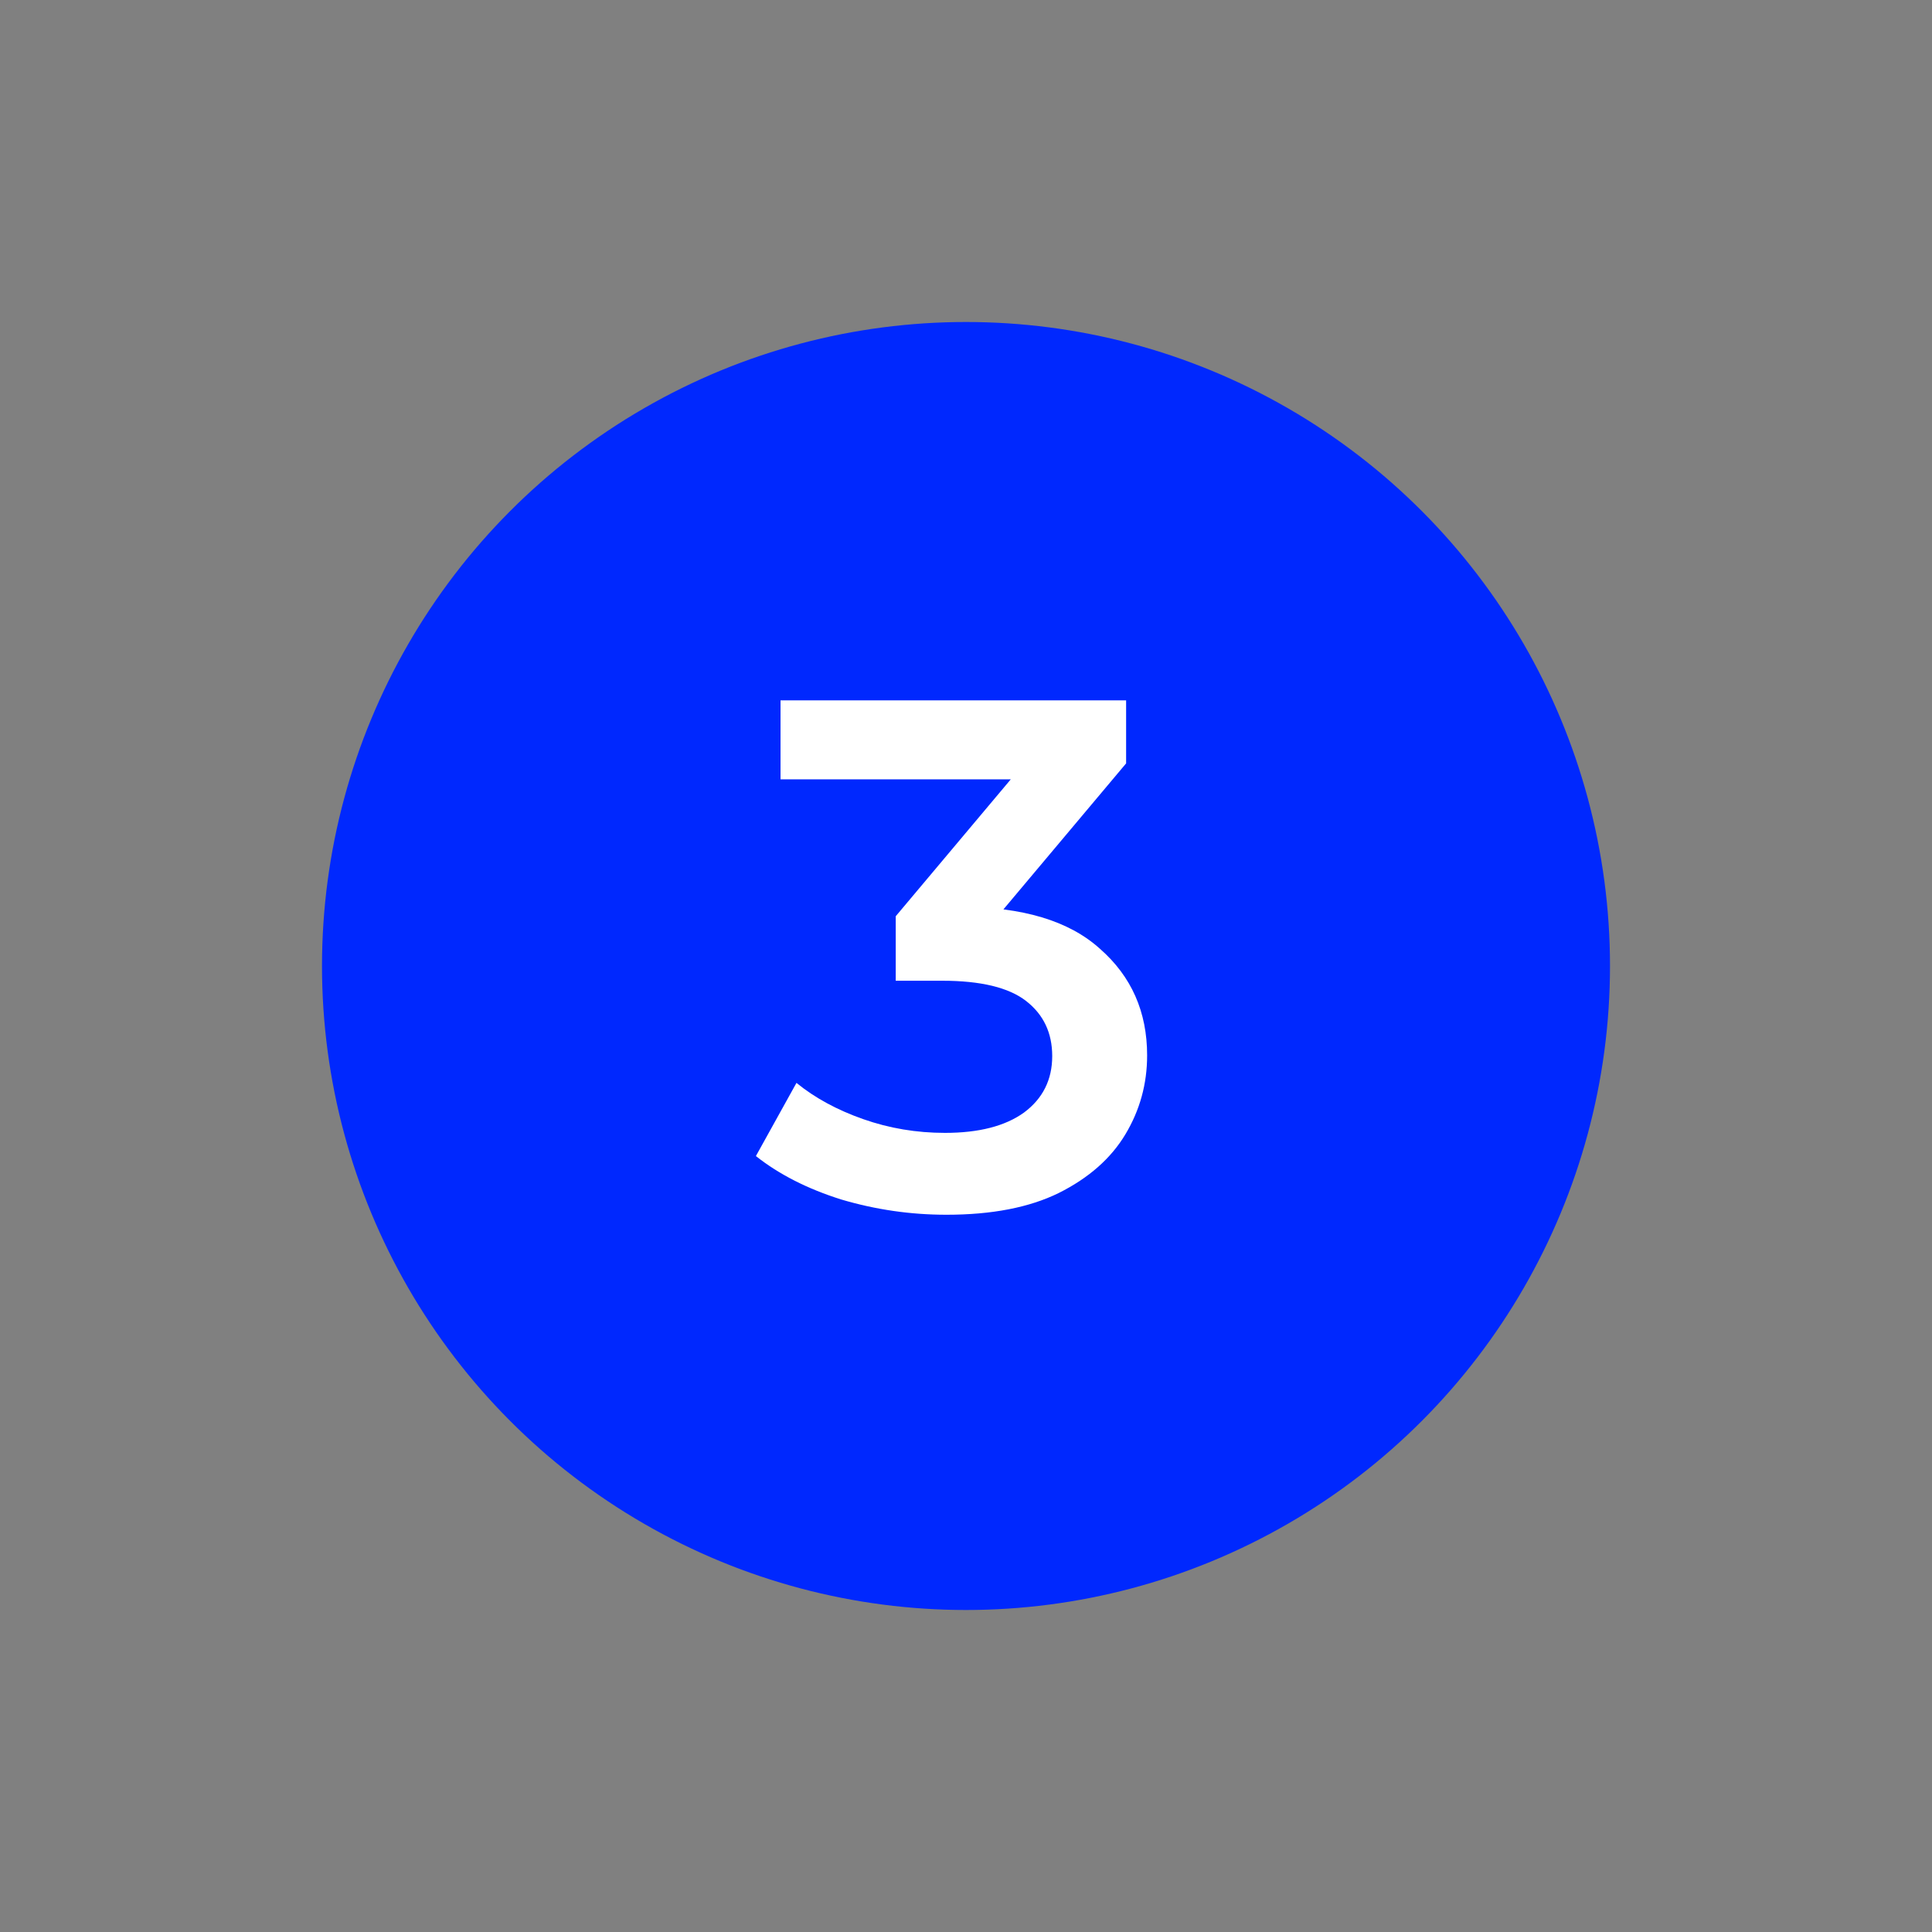
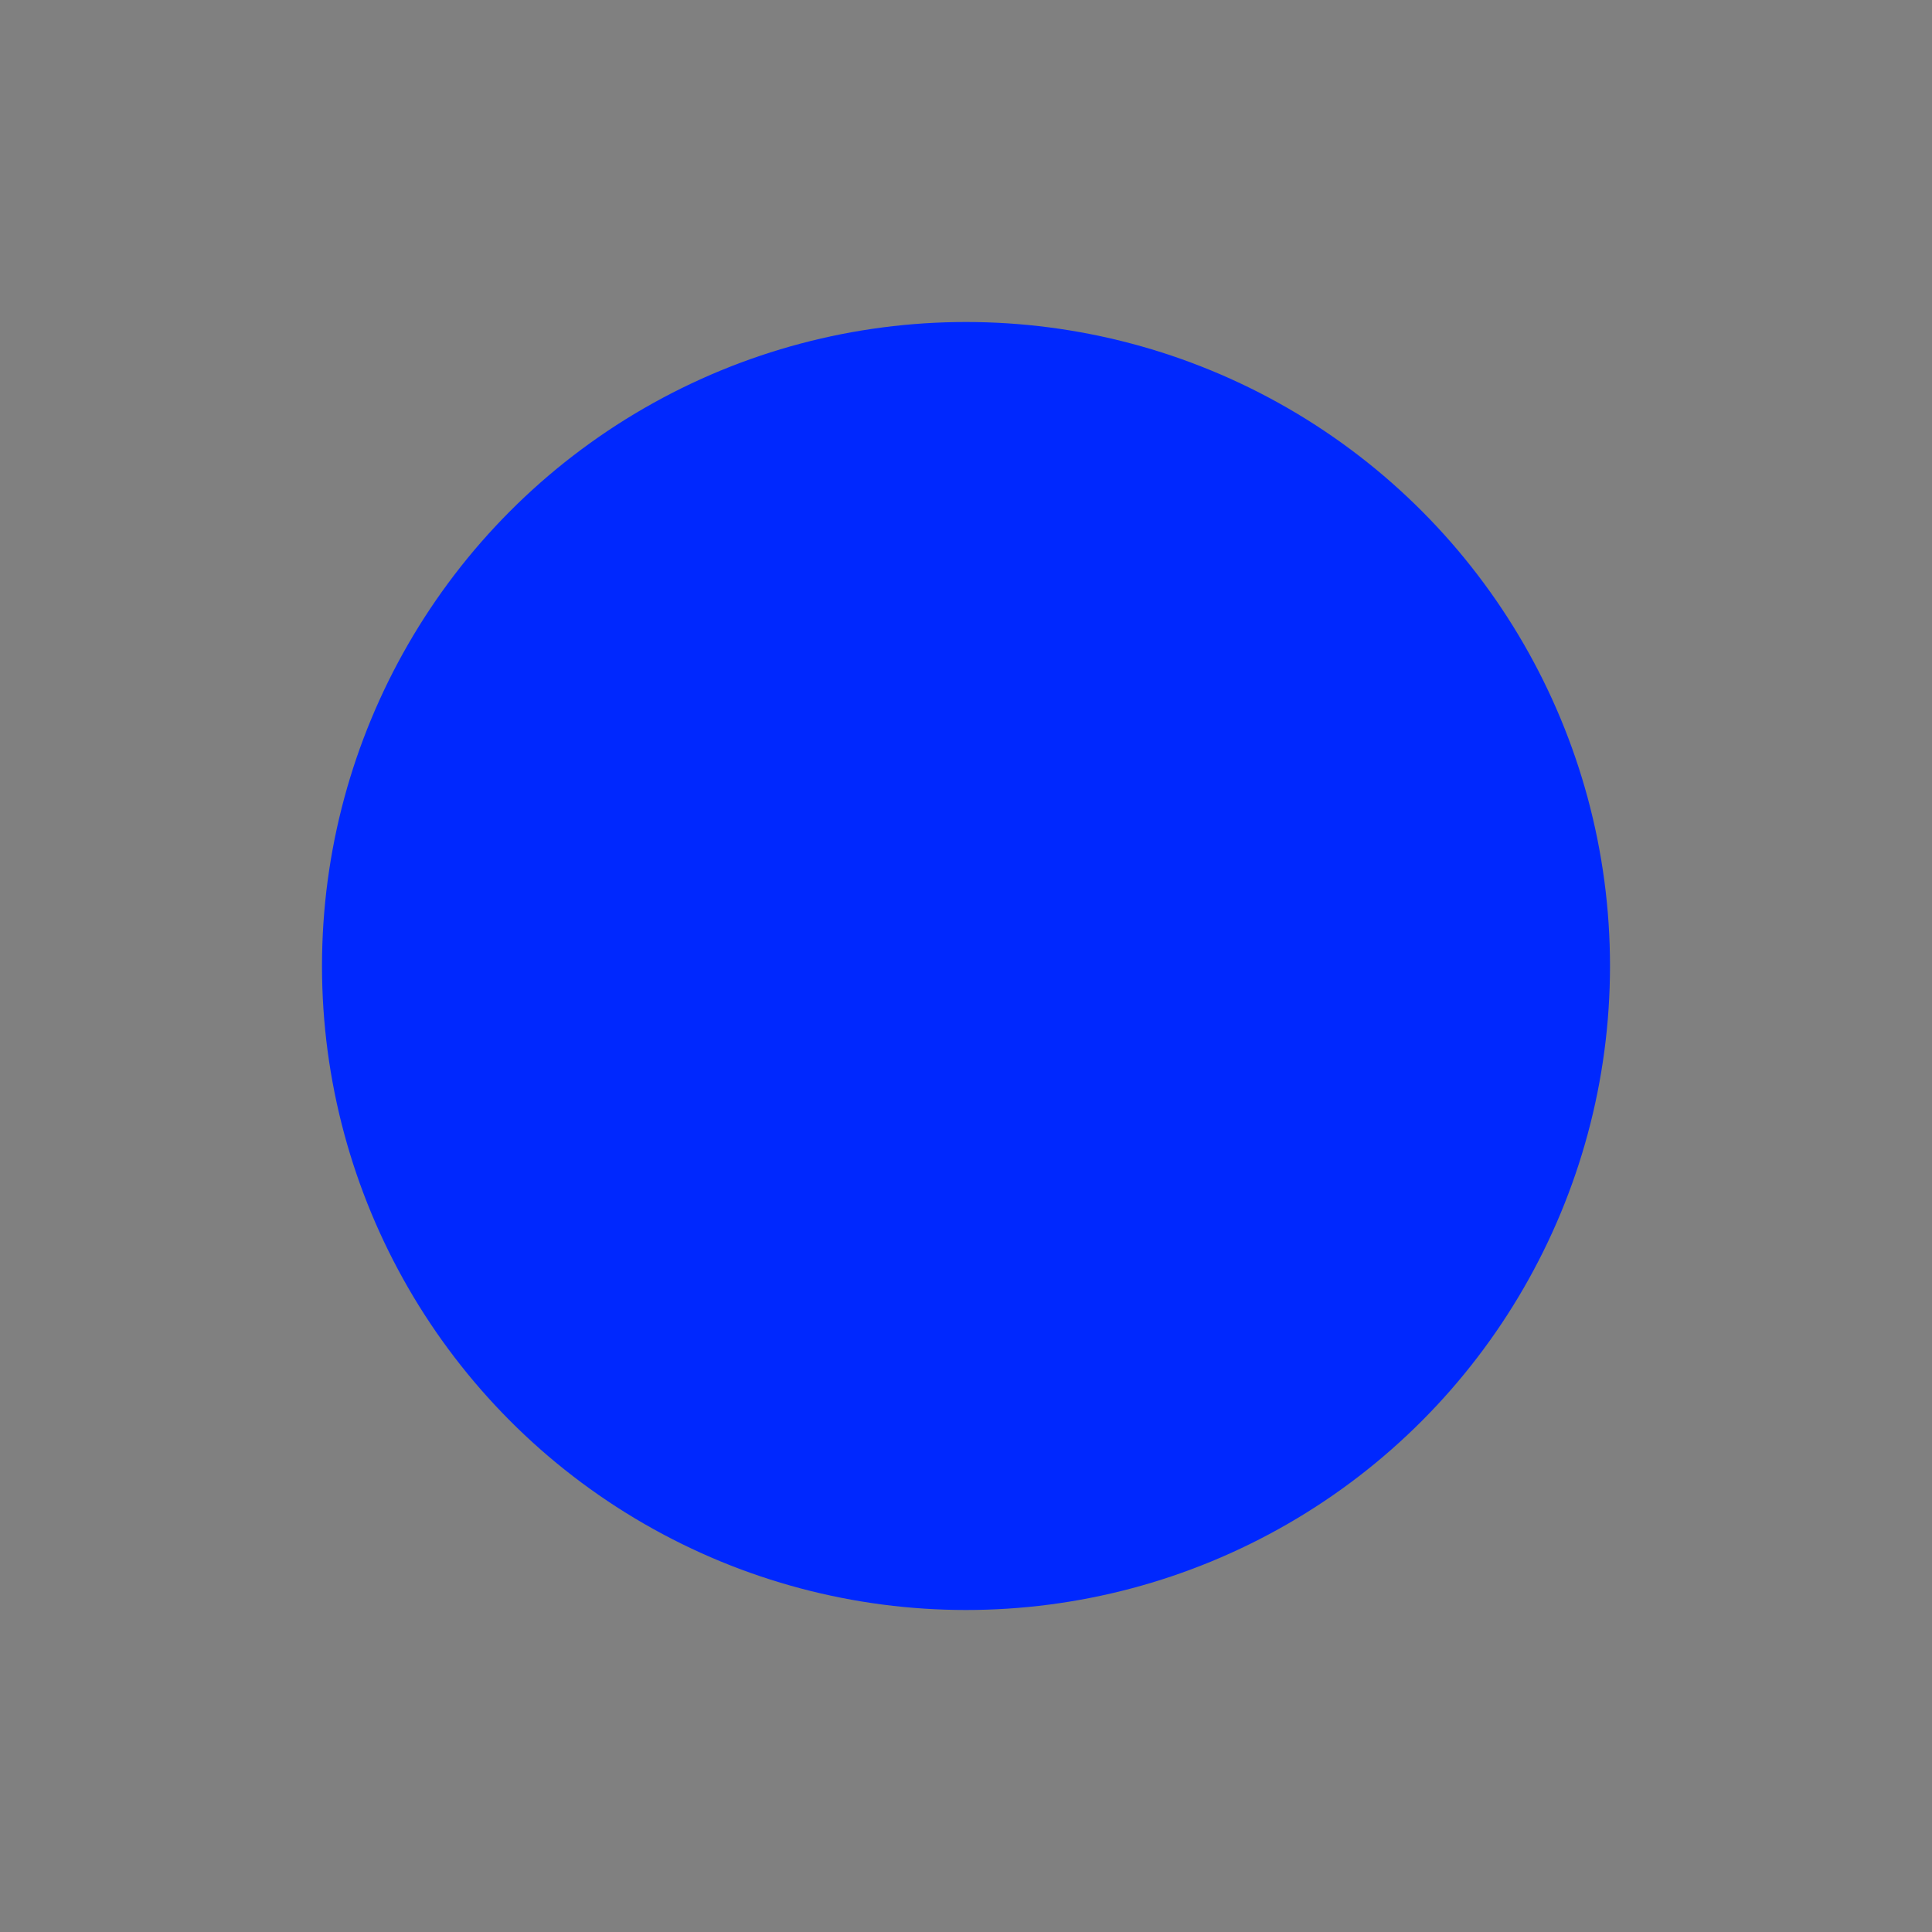
<svg xmlns="http://www.w3.org/2000/svg" width="48" height="48" viewBox="0 0 48 48" fill="none">
  <rect x="0" y="0" width="48" height="48" fill="#808080" stroke="none" />
  <circle cx="24" cy="24" r="15.5" fill="#0028FE" stroke="#0028FE" />
-   <path d="M23.514 30.18C22.626 30.18 21.756 30.054 20.904 29.802C20.064 29.538 19.356 29.178 18.78 28.722L19.788 26.904C20.244 27.276 20.796 27.576 21.444 27.804C22.092 28.032 22.77 28.146 23.478 28.146C24.318 28.146 24.972 27.978 25.44 27.642C25.908 27.294 26.142 26.826 26.142 26.238C26.142 25.662 25.926 25.206 25.494 24.87C25.062 24.534 24.366 24.366 23.406 24.366H22.254V22.764L25.854 18.48L26.16 19.362H19.392V17.4H27.978V18.966L24.378 23.25L23.154 22.53H23.856C25.404 22.53 26.562 22.878 27.33 23.574C28.11 24.258 28.5 25.14 28.5 26.22C28.5 26.928 28.32 27.582 27.96 28.182C27.6 28.782 27.048 29.268 26.304 29.64C25.572 30 24.642 30.18 23.514 30.18Z" fill="white" />
</svg>